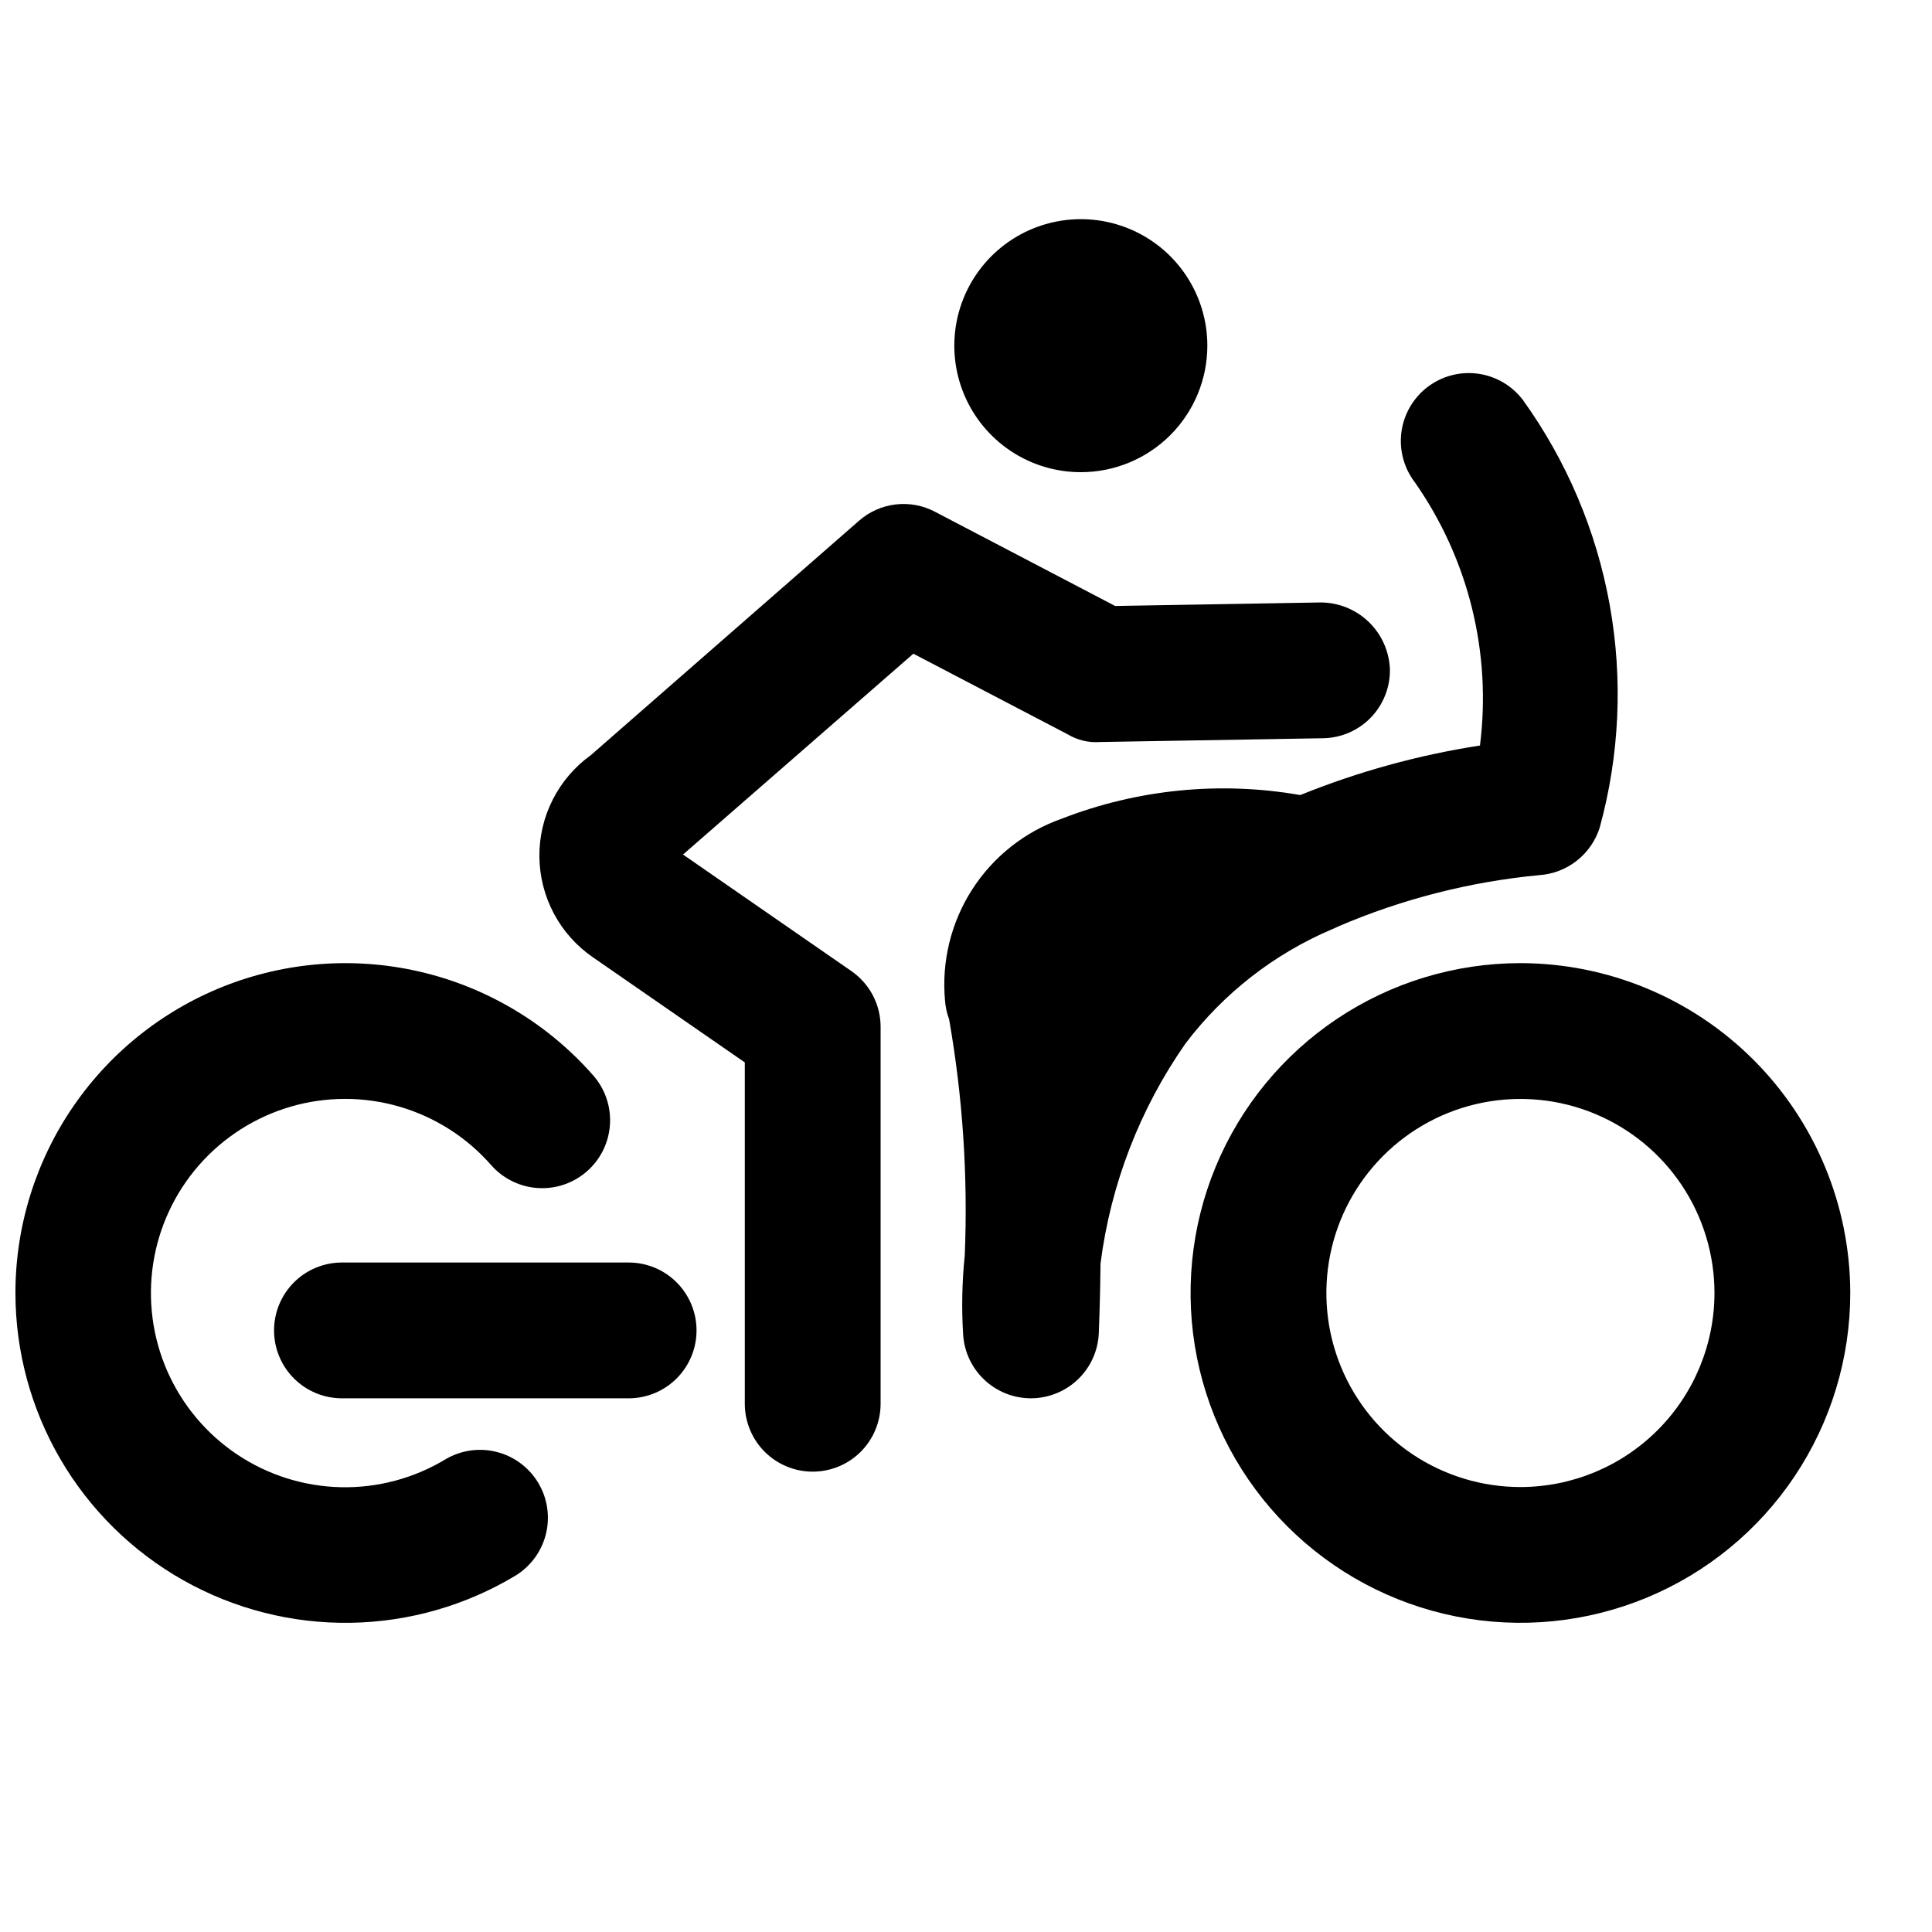
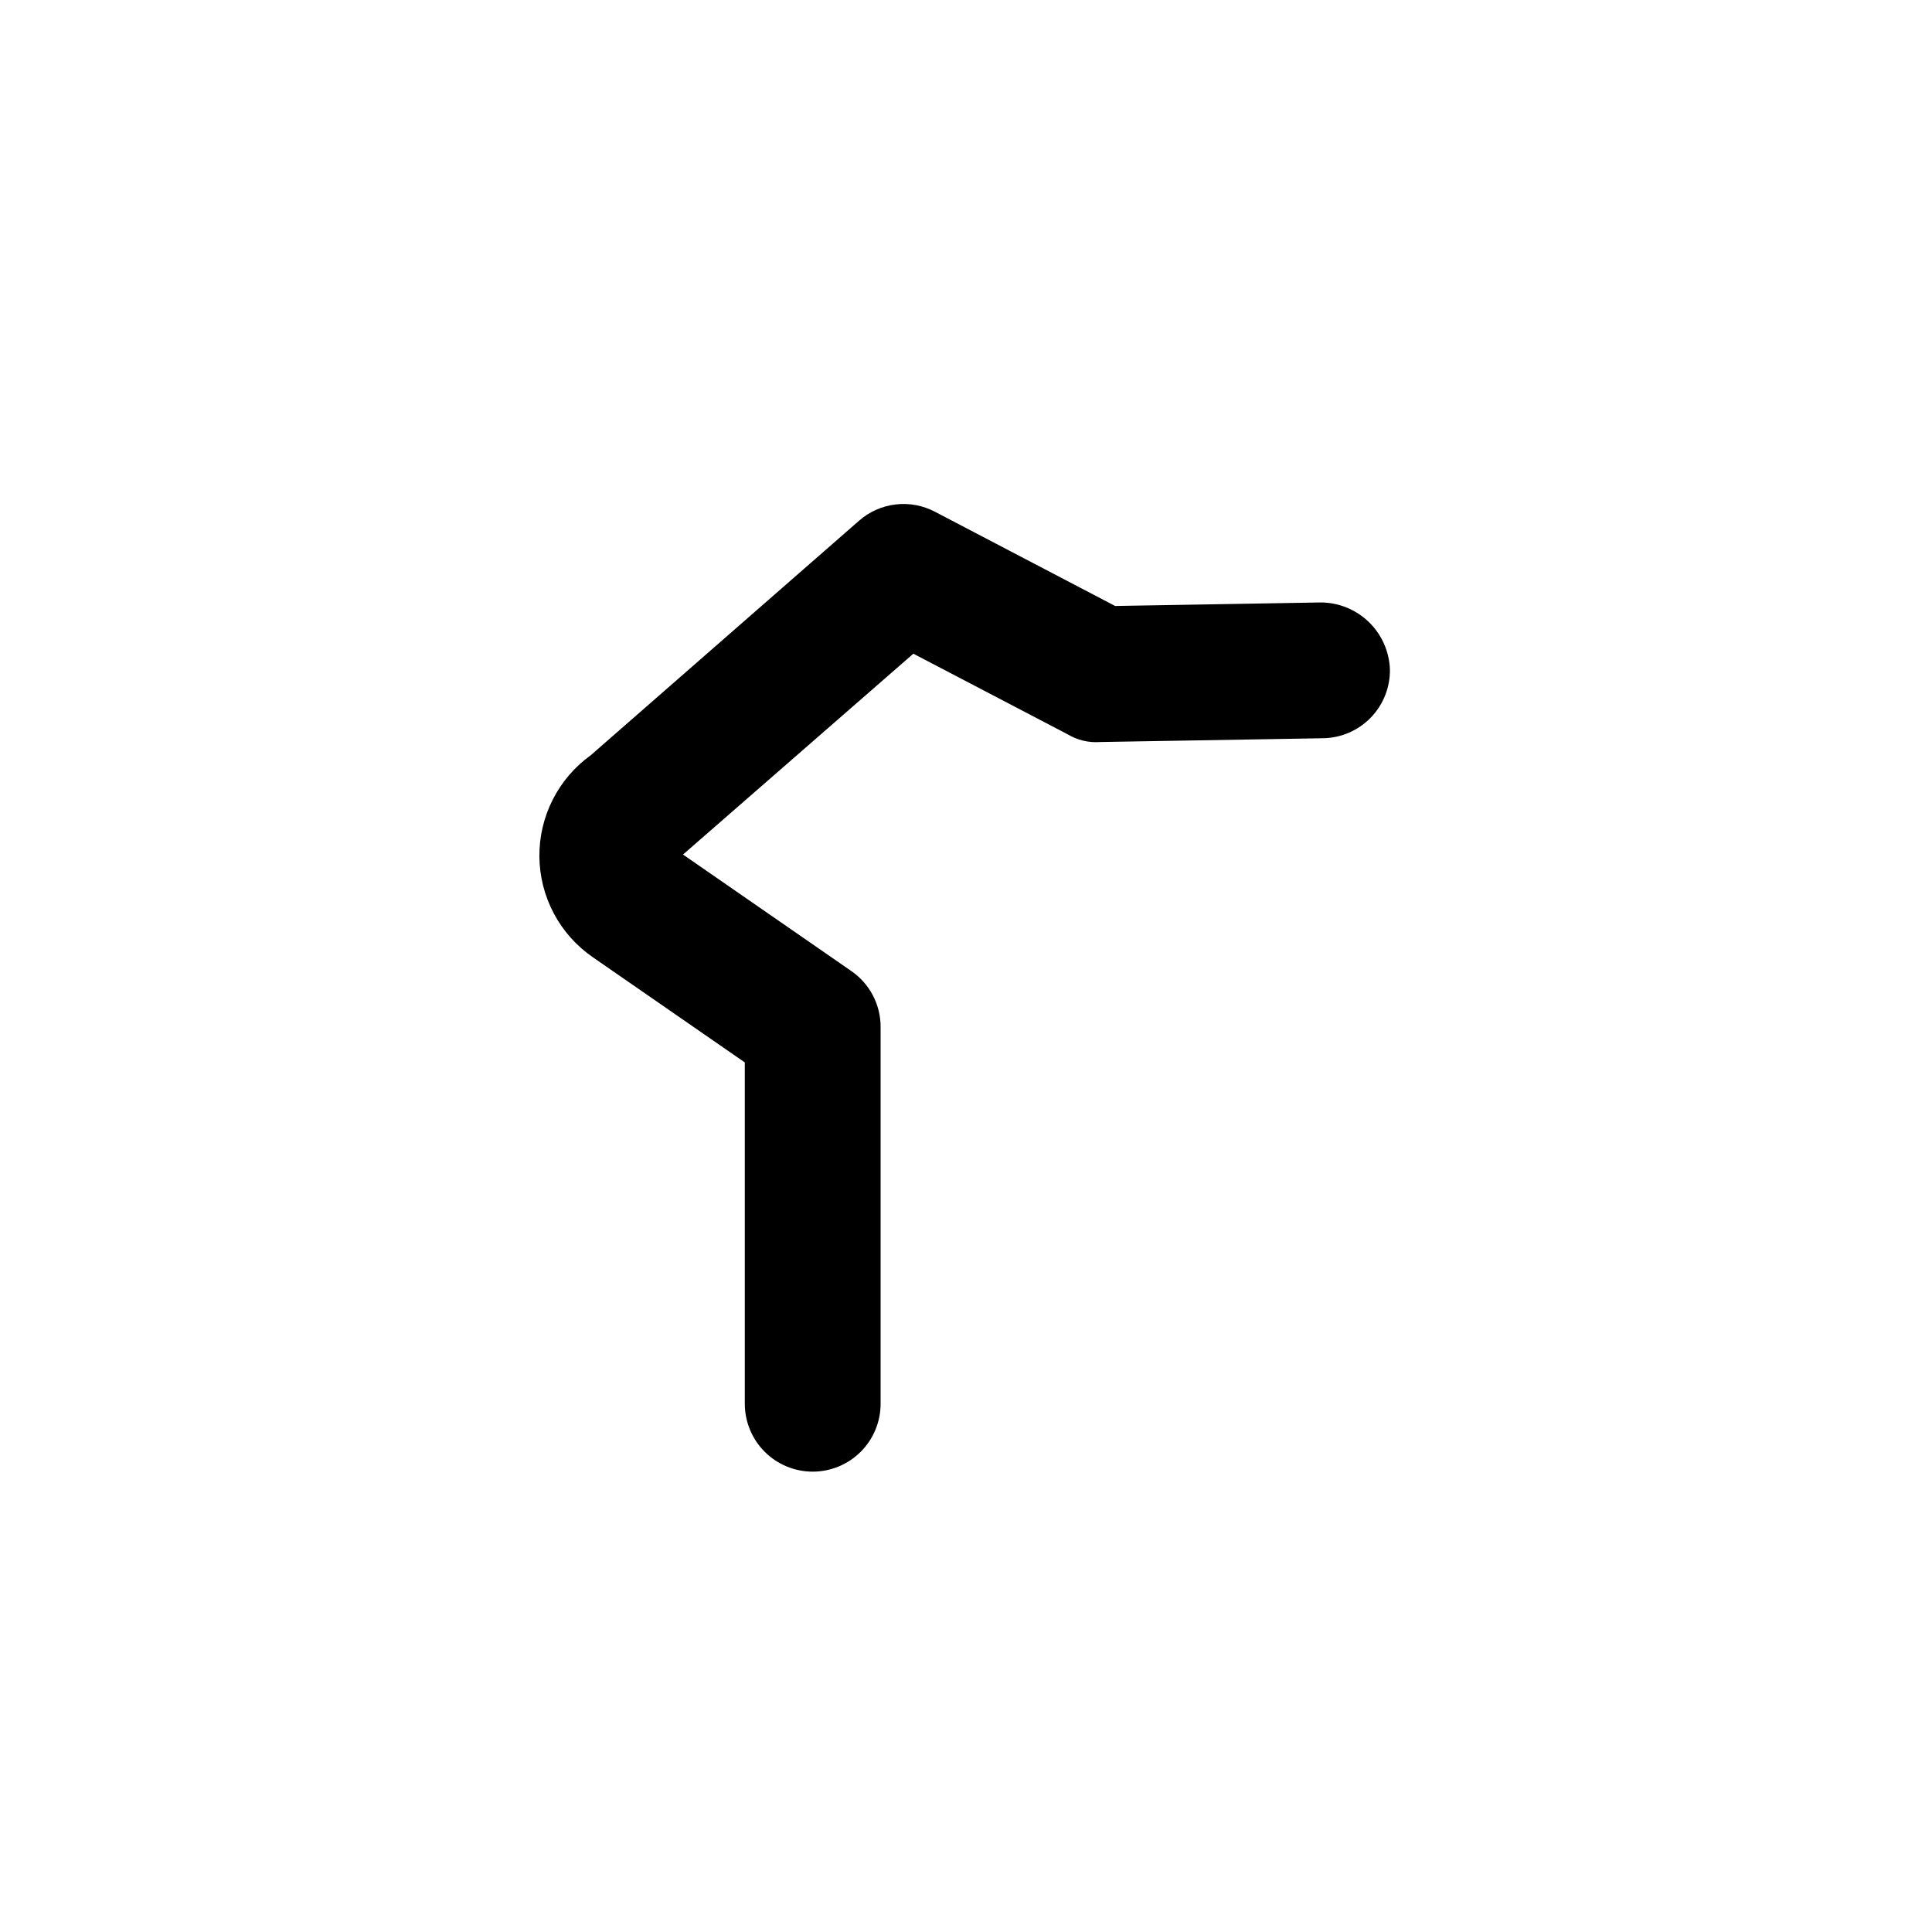
<svg xmlns="http://www.w3.org/2000/svg" width="800px" height="800px" version="1.1" viewBox="144 144 512 512">
  <defs>
    <clipPath id="a">
-       <path d="m148.09 399h157.91v176h-157.91z" />
-     </clipPath>
+       </clipPath>
  </defs>
  <g clip-path="url(#a)">
    <path d="m148.09 486.66c0.008 15.496 4.133 30.715 11.953 44.094 7.824 13.379 19.059 24.438 32.559 32.047s28.781 11.496 44.277 11.258c15.496-0.238 30.648-4.59 43.91-12.609 3.992-2.516 6.84-6.492 7.926-11.082 1.086-4.59 0.328-9.426-2.113-13.461-2.441-4.035-6.371-6.953-10.941-8.121-4.57-1.168-9.414-0.492-13.492 1.875-8.375 5.086-18.027 7.676-27.82 7.465-9.797-0.211-19.324-3.215-27.473-8.656-8.148-5.441-14.57-13.094-18.52-22.059-3.945-8.969-5.25-18.875-3.762-28.559 1.488-9.68 5.711-18.738 12.172-26.105 6.457-7.363 14.887-12.734 24.289-15.477 9.406-2.738 19.398-2.738 28.805 0.004 9.406 2.742 17.832 8.109 24.289 15.477 1.562 1.777 3.457 3.231 5.578 4.273 2.117 1.047 4.426 1.664 6.785 1.816 2.359 0.156 4.723-0.156 6.961-0.918 2.238-0.762 4.309-1.957 6.082-3.516 1.777-1.559 3.231-3.453 4.277-5.574 1.043-2.121 1.66-4.426 1.812-6.785 0.156-2.359-0.156-4.727-0.918-6.965s-1.953-4.305-3.516-6.082c-11.723-13.359-27.242-22.828-44.484-27.141-17.242-4.316-35.391-3.269-52.027 2.992-16.633 6.266-30.961 17.449-41.078 32.066-10.113 14.617-15.531 31.969-15.531 49.742z" />
  </g>
-   <path d="m546.89 399.24c-17.289 0.008-34.184 5.141-48.551 14.75-14.371 9.609-25.57 23.262-32.18 39.234-6.609 15.973-8.336 33.547-4.961 50.5 3.375 16.953 11.703 32.523 23.93 44.746 12.223 12.223 27.797 20.543 44.754 23.914 16.953 3.371 34.527 1.637 50.496-4.977 15.973-6.617 29.621-17.82 39.227-32.191 9.605-14.375 14.734-31.27 14.734-48.559-0.031-23.18-9.254-45.402-25.645-61.793-16.398-16.391-38.621-25.605-61.805-25.625zm0 138.84c-10.168-0.008-20.109-3.027-28.562-8.684-8.449-5.656-15.035-13.691-18.922-23.09-3.887-9.395-4.898-19.734-2.91-29.707s6.891-19.133 14.086-26.32c7.191-7.188 16.355-12.082 26.328-14.062 9.977-1.98 20.316-0.961 29.707 2.934 9.398 3.894 17.426 10.488 23.074 18.945 5.648 8.457 8.66 18.398 8.66 28.566-0.012 13.641-5.438 26.719-15.09 36.359-9.648 9.645-22.73 15.059-36.371 15.059z" />
  <path d="m371.64 282.01-71.059 62.113c-4.266 3.066-7.731 7.109-10.102 11.797-2.375 4.684-3.586 9.871-3.535 15.121 0.055 5.25 1.367 10.414 3.832 15.051 2.465 4.637 6.012 8.613 10.336 11.59l40.27 27.871v90.457c0 4.773 1.898 9.348 5.269 12.723 3.375 3.375 7.953 5.269 12.727 5.269 4.769 0 9.348-1.895 12.723-5.269 3.371-3.375 5.269-7.949 5.269-12.723v-99.875c0.004-2.914-0.703-5.781-2.055-8.359-1.352-2.578-3.312-4.789-5.711-6.441l-44.598-30.871 61.043-53.227 40.867 21.352c2.598 1.566 5.617 2.285 8.637 2.055l59.113-1.004c4.769-0.082 9.309-2.055 12.625-5.484 3.312-3.43 5.133-8.035 5.051-12.805-0.188-4.742-2.191-9.227-5.602-12.523-3.414-3.297-7.965-5.148-12.707-5.172l-54.508 0.934-47.711-24.949c-3.207-1.699-6.856-2.383-10.457-1.957-3.606 0.422-6.992 1.93-9.719 4.328z" />
-   <path d="m463.96 235.61c0-6.633-1.965-13.113-5.648-18.629-3.684-5.516-8.922-9.812-15.047-12.352-6.129-2.535-12.867-3.199-19.371-1.906s-12.48 4.484-17.168 9.172c-4.691 4.691-7.883 10.664-9.18 17.168-1.293 6.504-0.629 13.246 1.906 19.375 2.539 6.125 6.836 11.363 12.352 15.047 5.512 3.684 11.996 5.648 18.629 5.648 8.891 0 17.418-3.531 23.707-9.816 6.285-6.289 9.82-14.816 9.82-23.707z" />
-   <path d="m488.59 354.7c-21.262-3.719-43.137-1.547-63.258 6.277-9.781 3.449-18.133 10.066-23.73 18.801-5.594 8.738-8.113 19.09-7.16 29.418 0.129 1.684 0.492 3.34 1.082 4.922 3.621 20.664 5.008 41.656 4.144 62.613-0.723 6.977-0.863 14-0.422 21 0.297 4.562 2.316 8.84 5.652 11.965 3.336 3.129 7.734 4.867 12.305 4.867h0.211c4.609-0.059 9.02-1.883 12.328-5.09 3.305-3.211 5.258-7.562 5.453-12.168 0.074-2.07 0.363-9.047 0.457-18.48 2.688-20.969 10.418-40.973 22.527-58.301 10.117-13.344 23.559-23.801 38.98-30.328 0.492-0.211 1.016-0.438 1.508-0.688 16.926-7.254 34.875-11.836 53.207-13.582 3.637-0.238 7.109-1.566 9.977-3.816 2.867-2.246 4.988-5.305 6.086-8.777 5.277-19.227 6.188-39.387 2.656-59.008-3.527-19.621-11.406-38.207-23.055-54.387-2.898-3.793-7.188-6.277-11.914-6.91-4.734-0.633-9.523 0.641-13.316 3.539-3.793 2.898-6.281 7.184-6.914 11.914-0.633 4.734 0.641 9.523 3.539 13.316 14.223 20.309 20.379 45.18 17.273 69.777-16.328 2.519-32.305 6.926-47.617 13.125z" />
-   <path d="m234.62 478.58c-4.773 0-9.352 1.895-12.727 5.269-3.371 3.375-5.269 7.953-5.269 12.723 0 4.773 1.898 9.352 5.269 12.723 3.375 3.375 7.953 5.273 12.727 5.273h75.977c4.773 0 9.348-1.898 12.723-5.273 3.375-3.371 5.269-7.949 5.269-12.723 0-4.769-1.895-9.348-5.269-12.723s-7.949-5.269-12.723-5.269z" />
</svg>